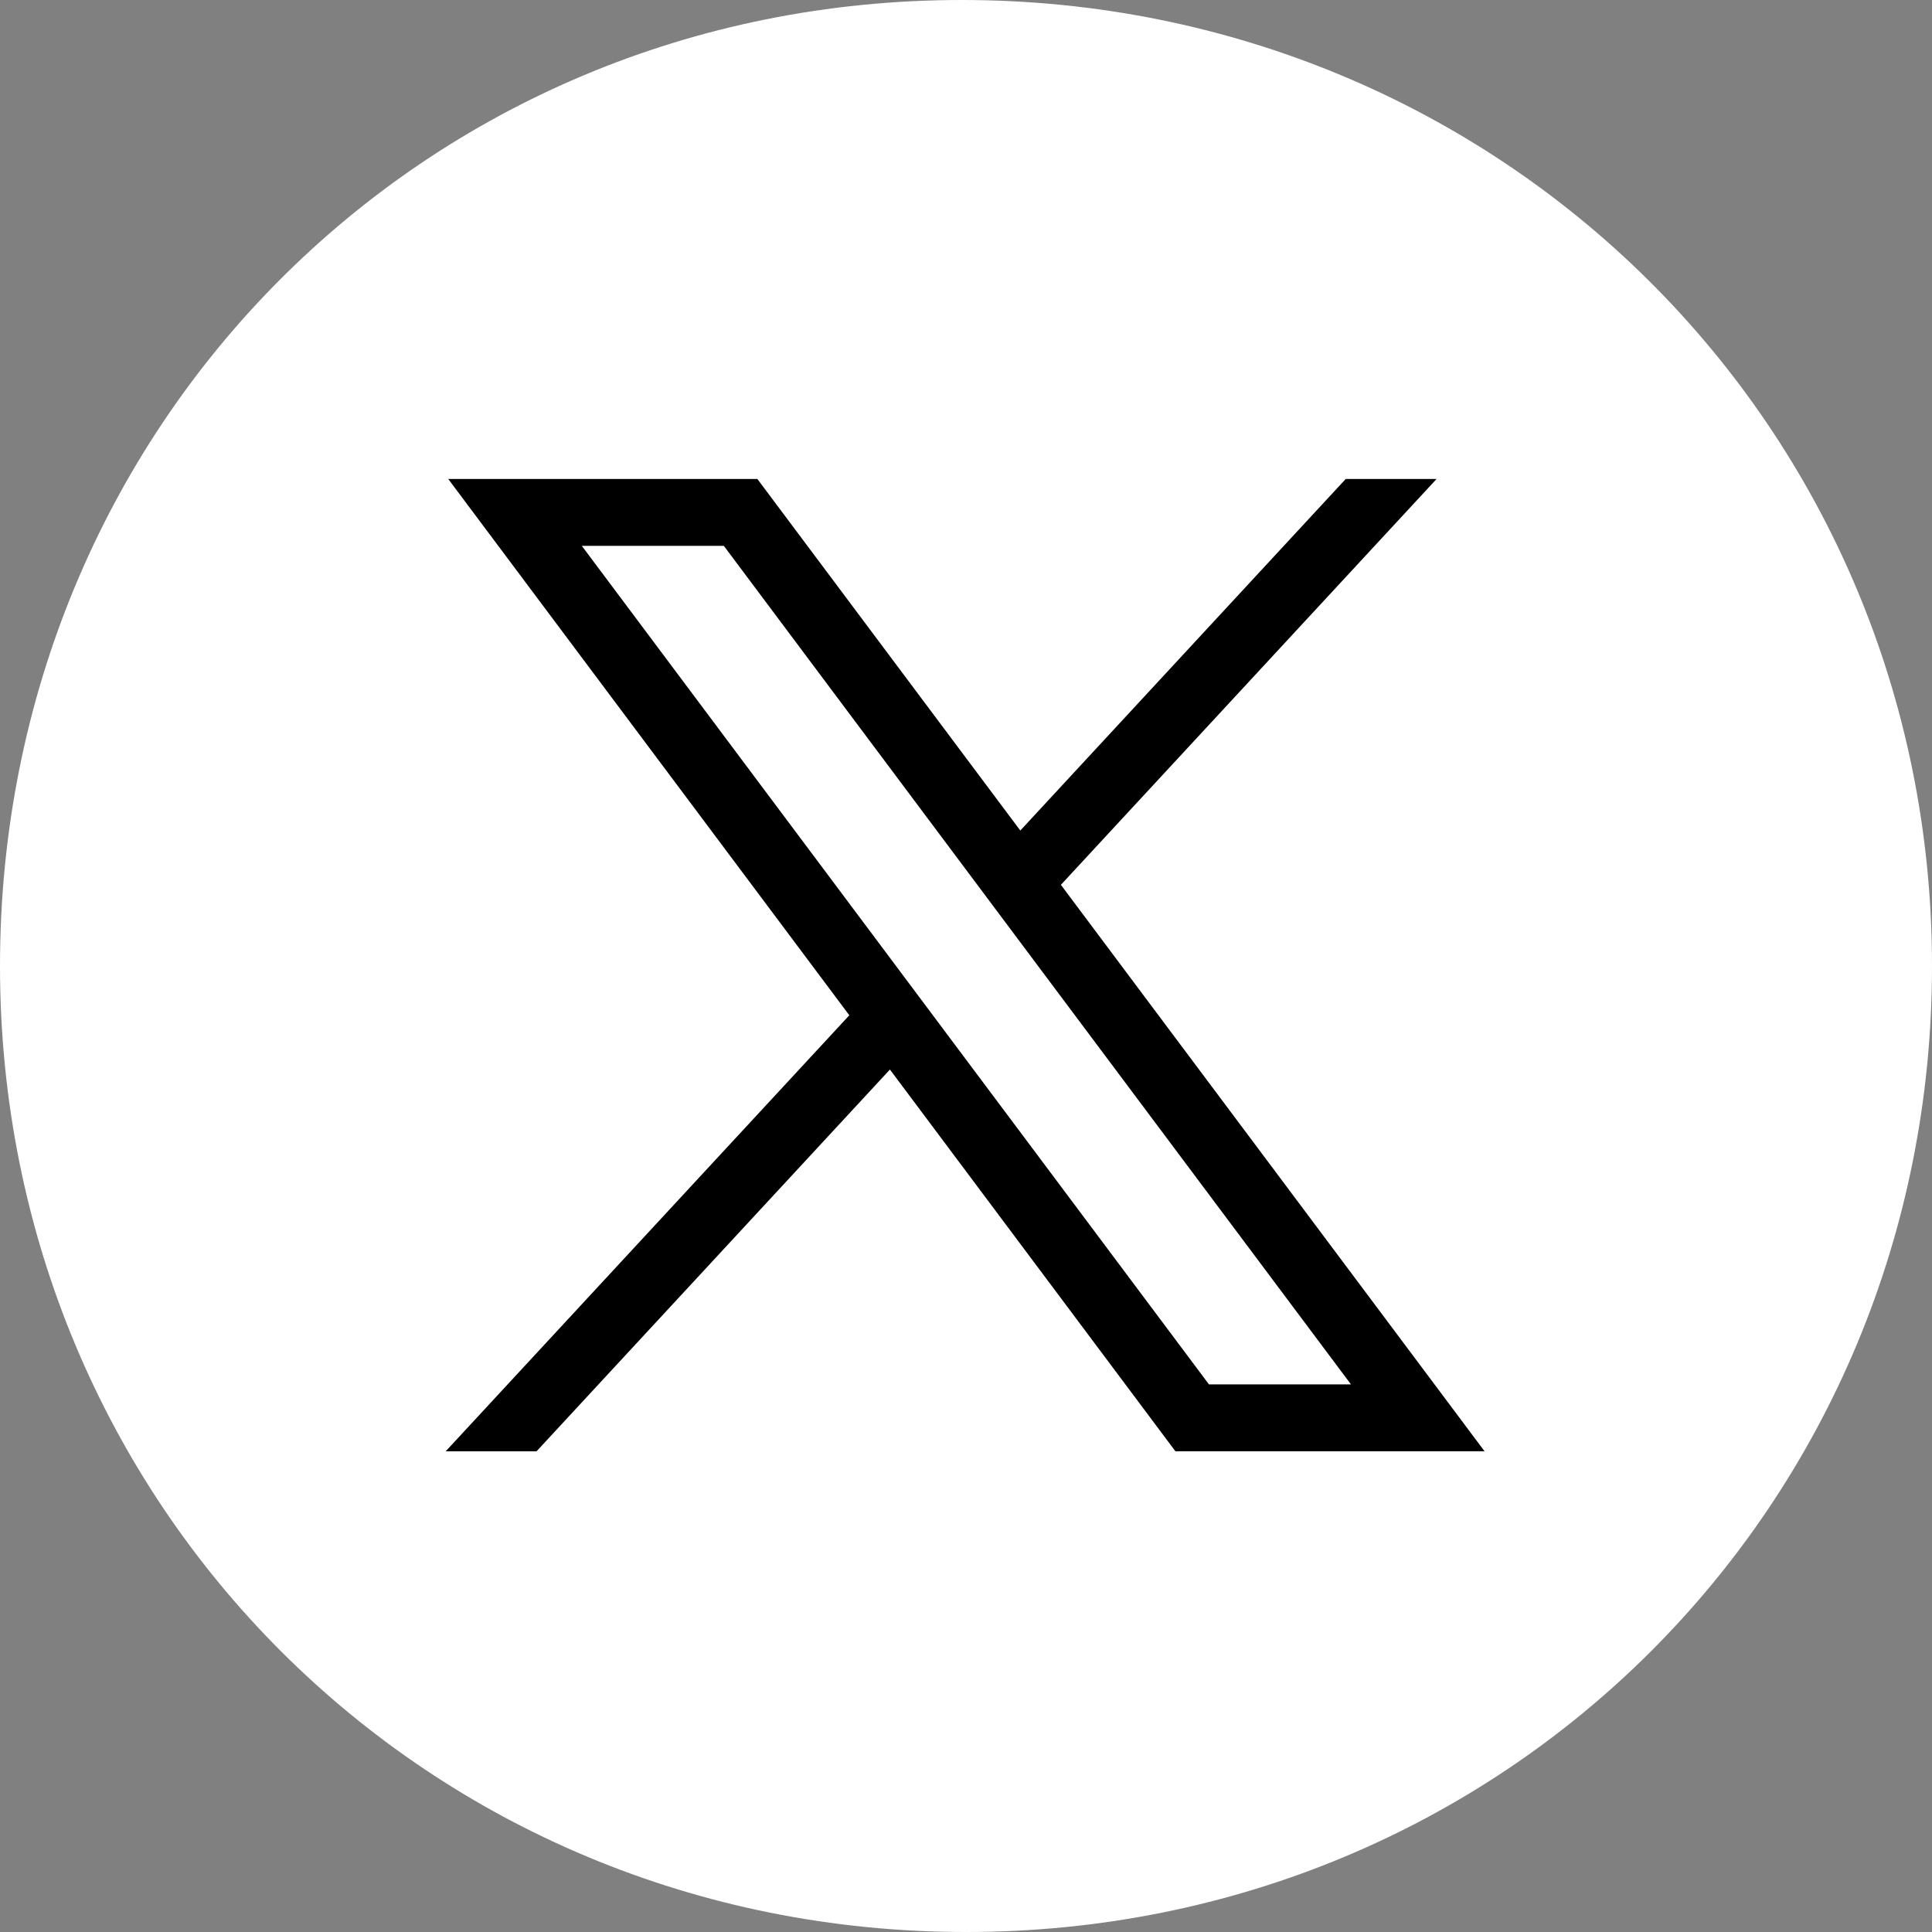
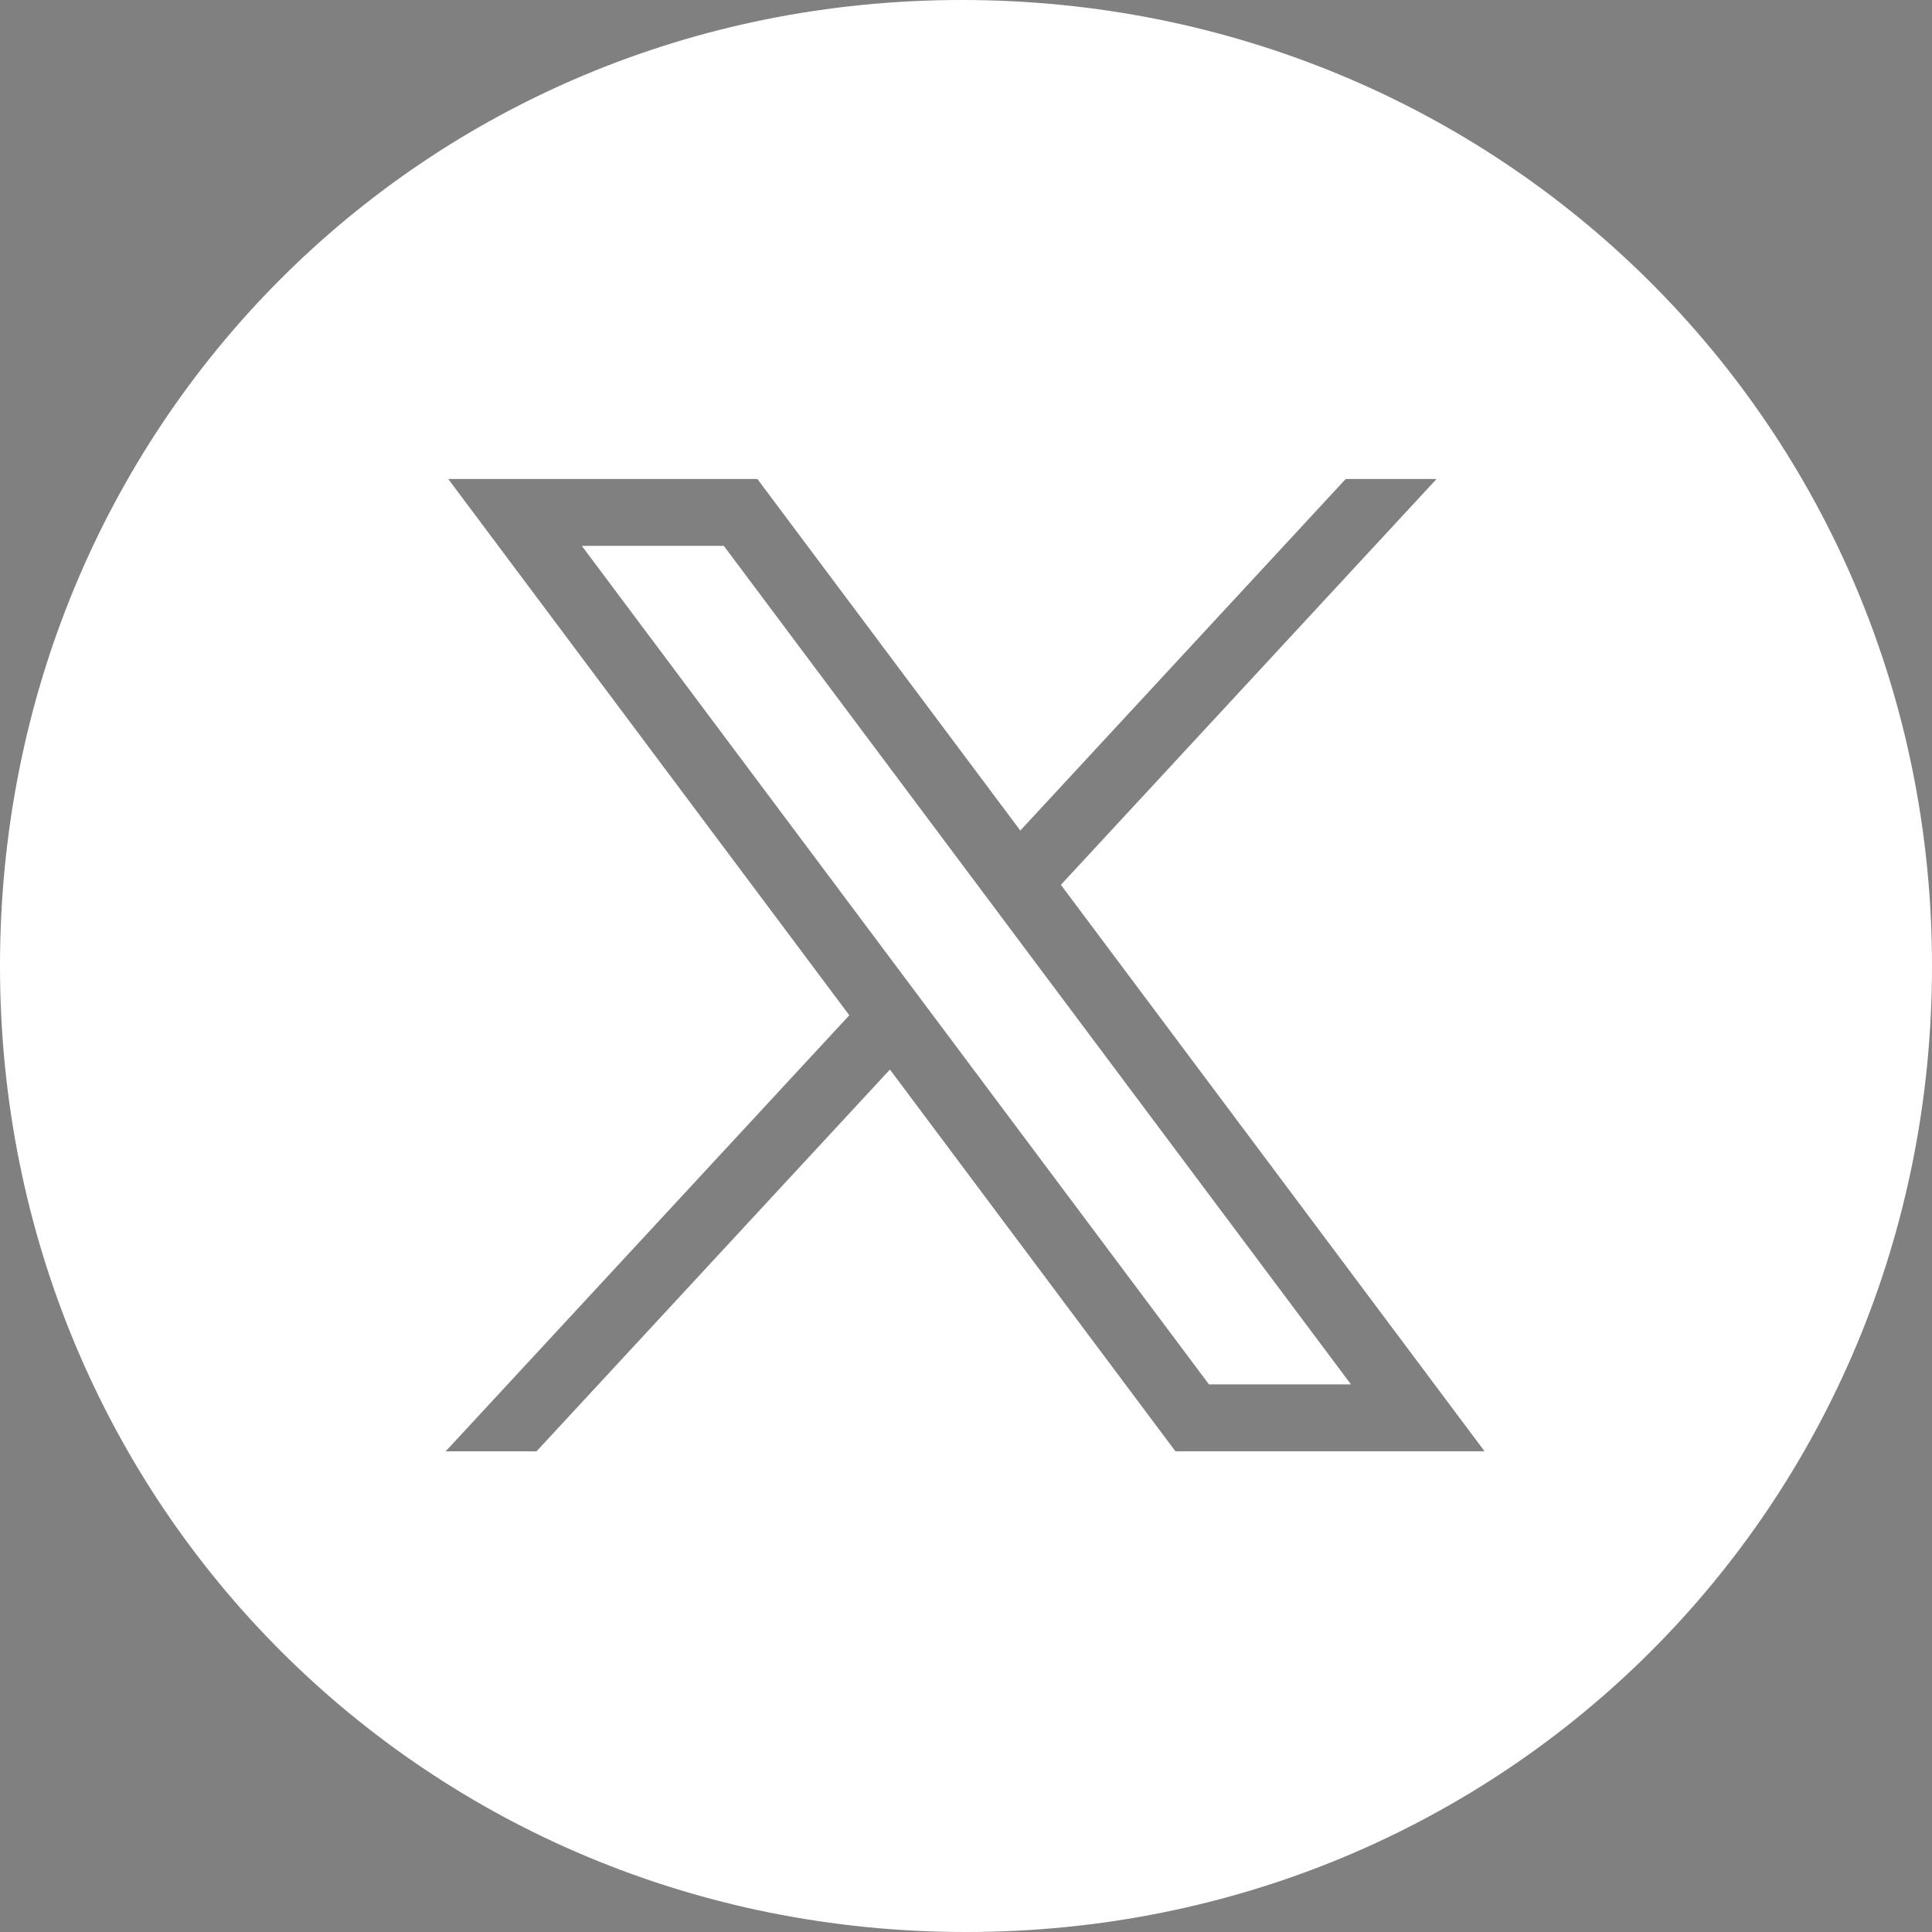
<svg xmlns="http://www.w3.org/2000/svg" width="200" height="200" viewBox="0 0 200 200" fill="none">
  <rect x="0" y="0" width="200" height="200" fill="#808080" stroke="none" />
-   <circle cx="100.5" cy="99.5" r="82.5" fill="black" />
-   <path d="M60.23 56.508L125.15 143.311H139.851L74.932 56.508H60.23Z" fill="white" />
+   <path d="M60.23 56.508L125.15 143.311H139.851L74.932 56.508H60.23" fill="white" />
  <path d="M99.565 0C43.764 0 0 44.199 0 100C0 155.801 44.199 200 100 200C155.801 200 200 155.801 200 100C200 44.199 155.366 0 99.565 0ZM121.68 150.238L92.124 110.718L55.543 150.238H46.138L87.921 105.1L46.4 49.582H78.401L105.622 85.977L139.31 49.582H148.715L109.823 91.597L153.681 150.236H121.68V150.238Z" fill="white" />
</svg>